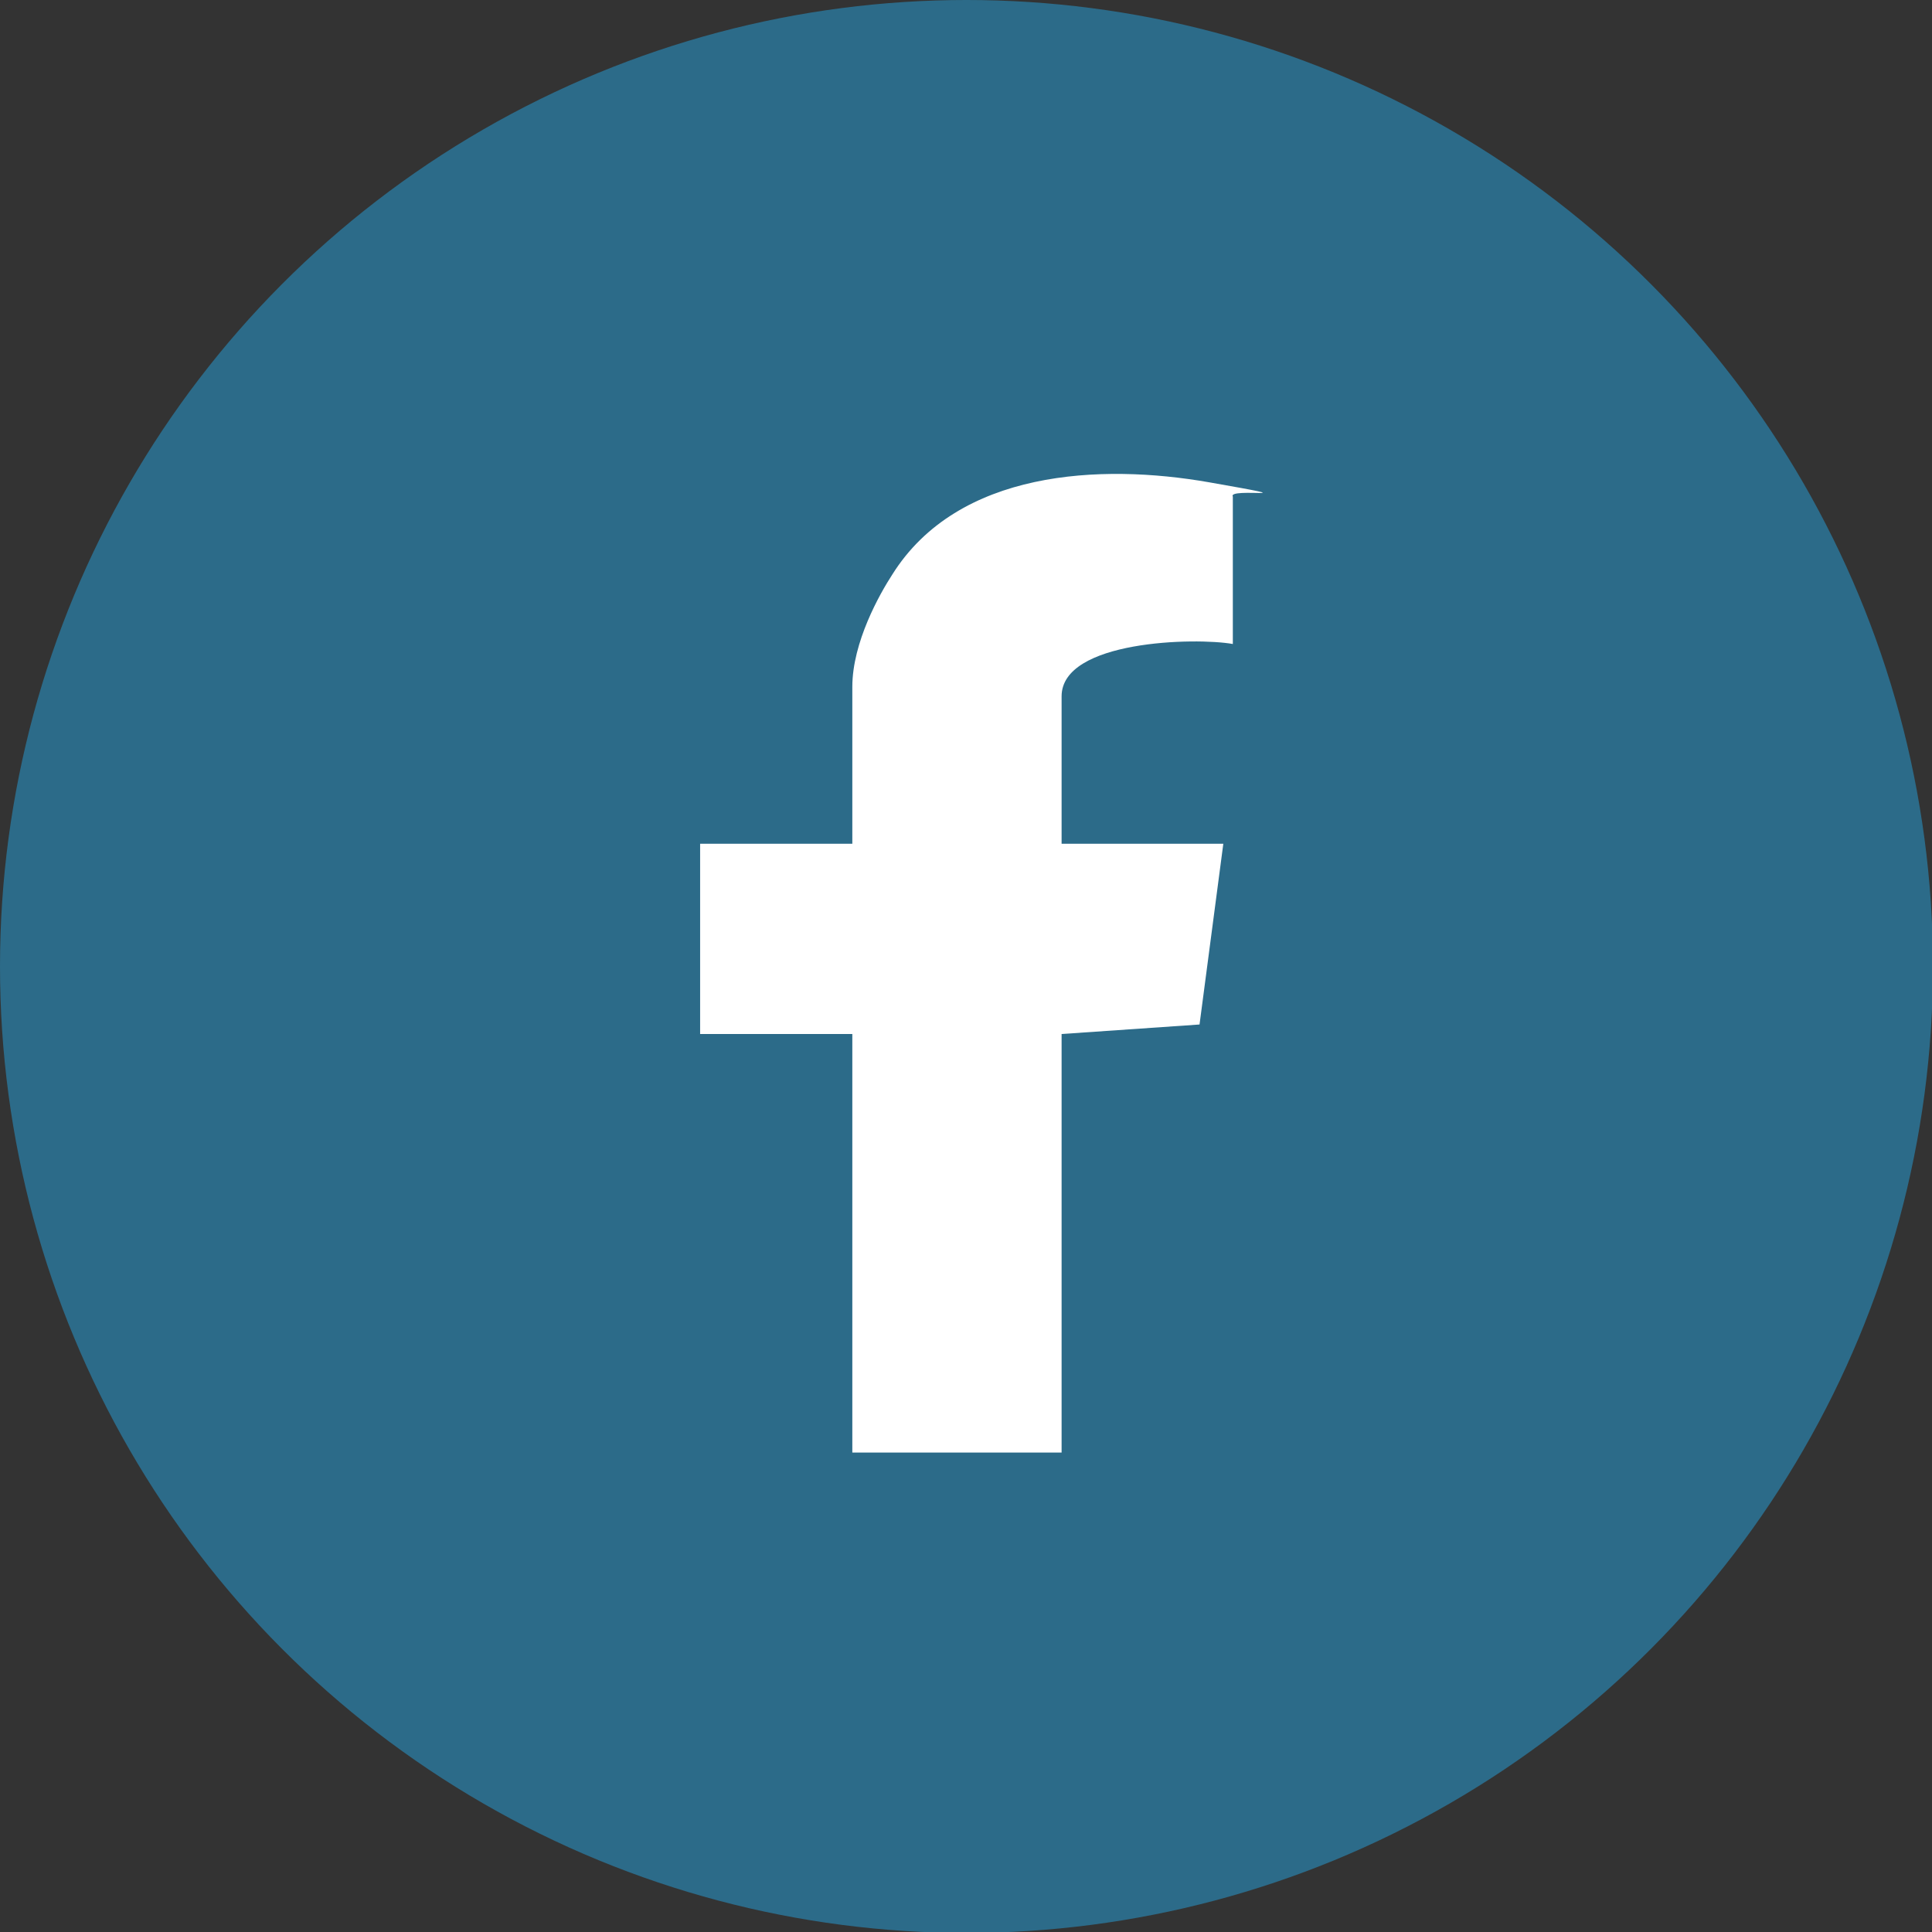
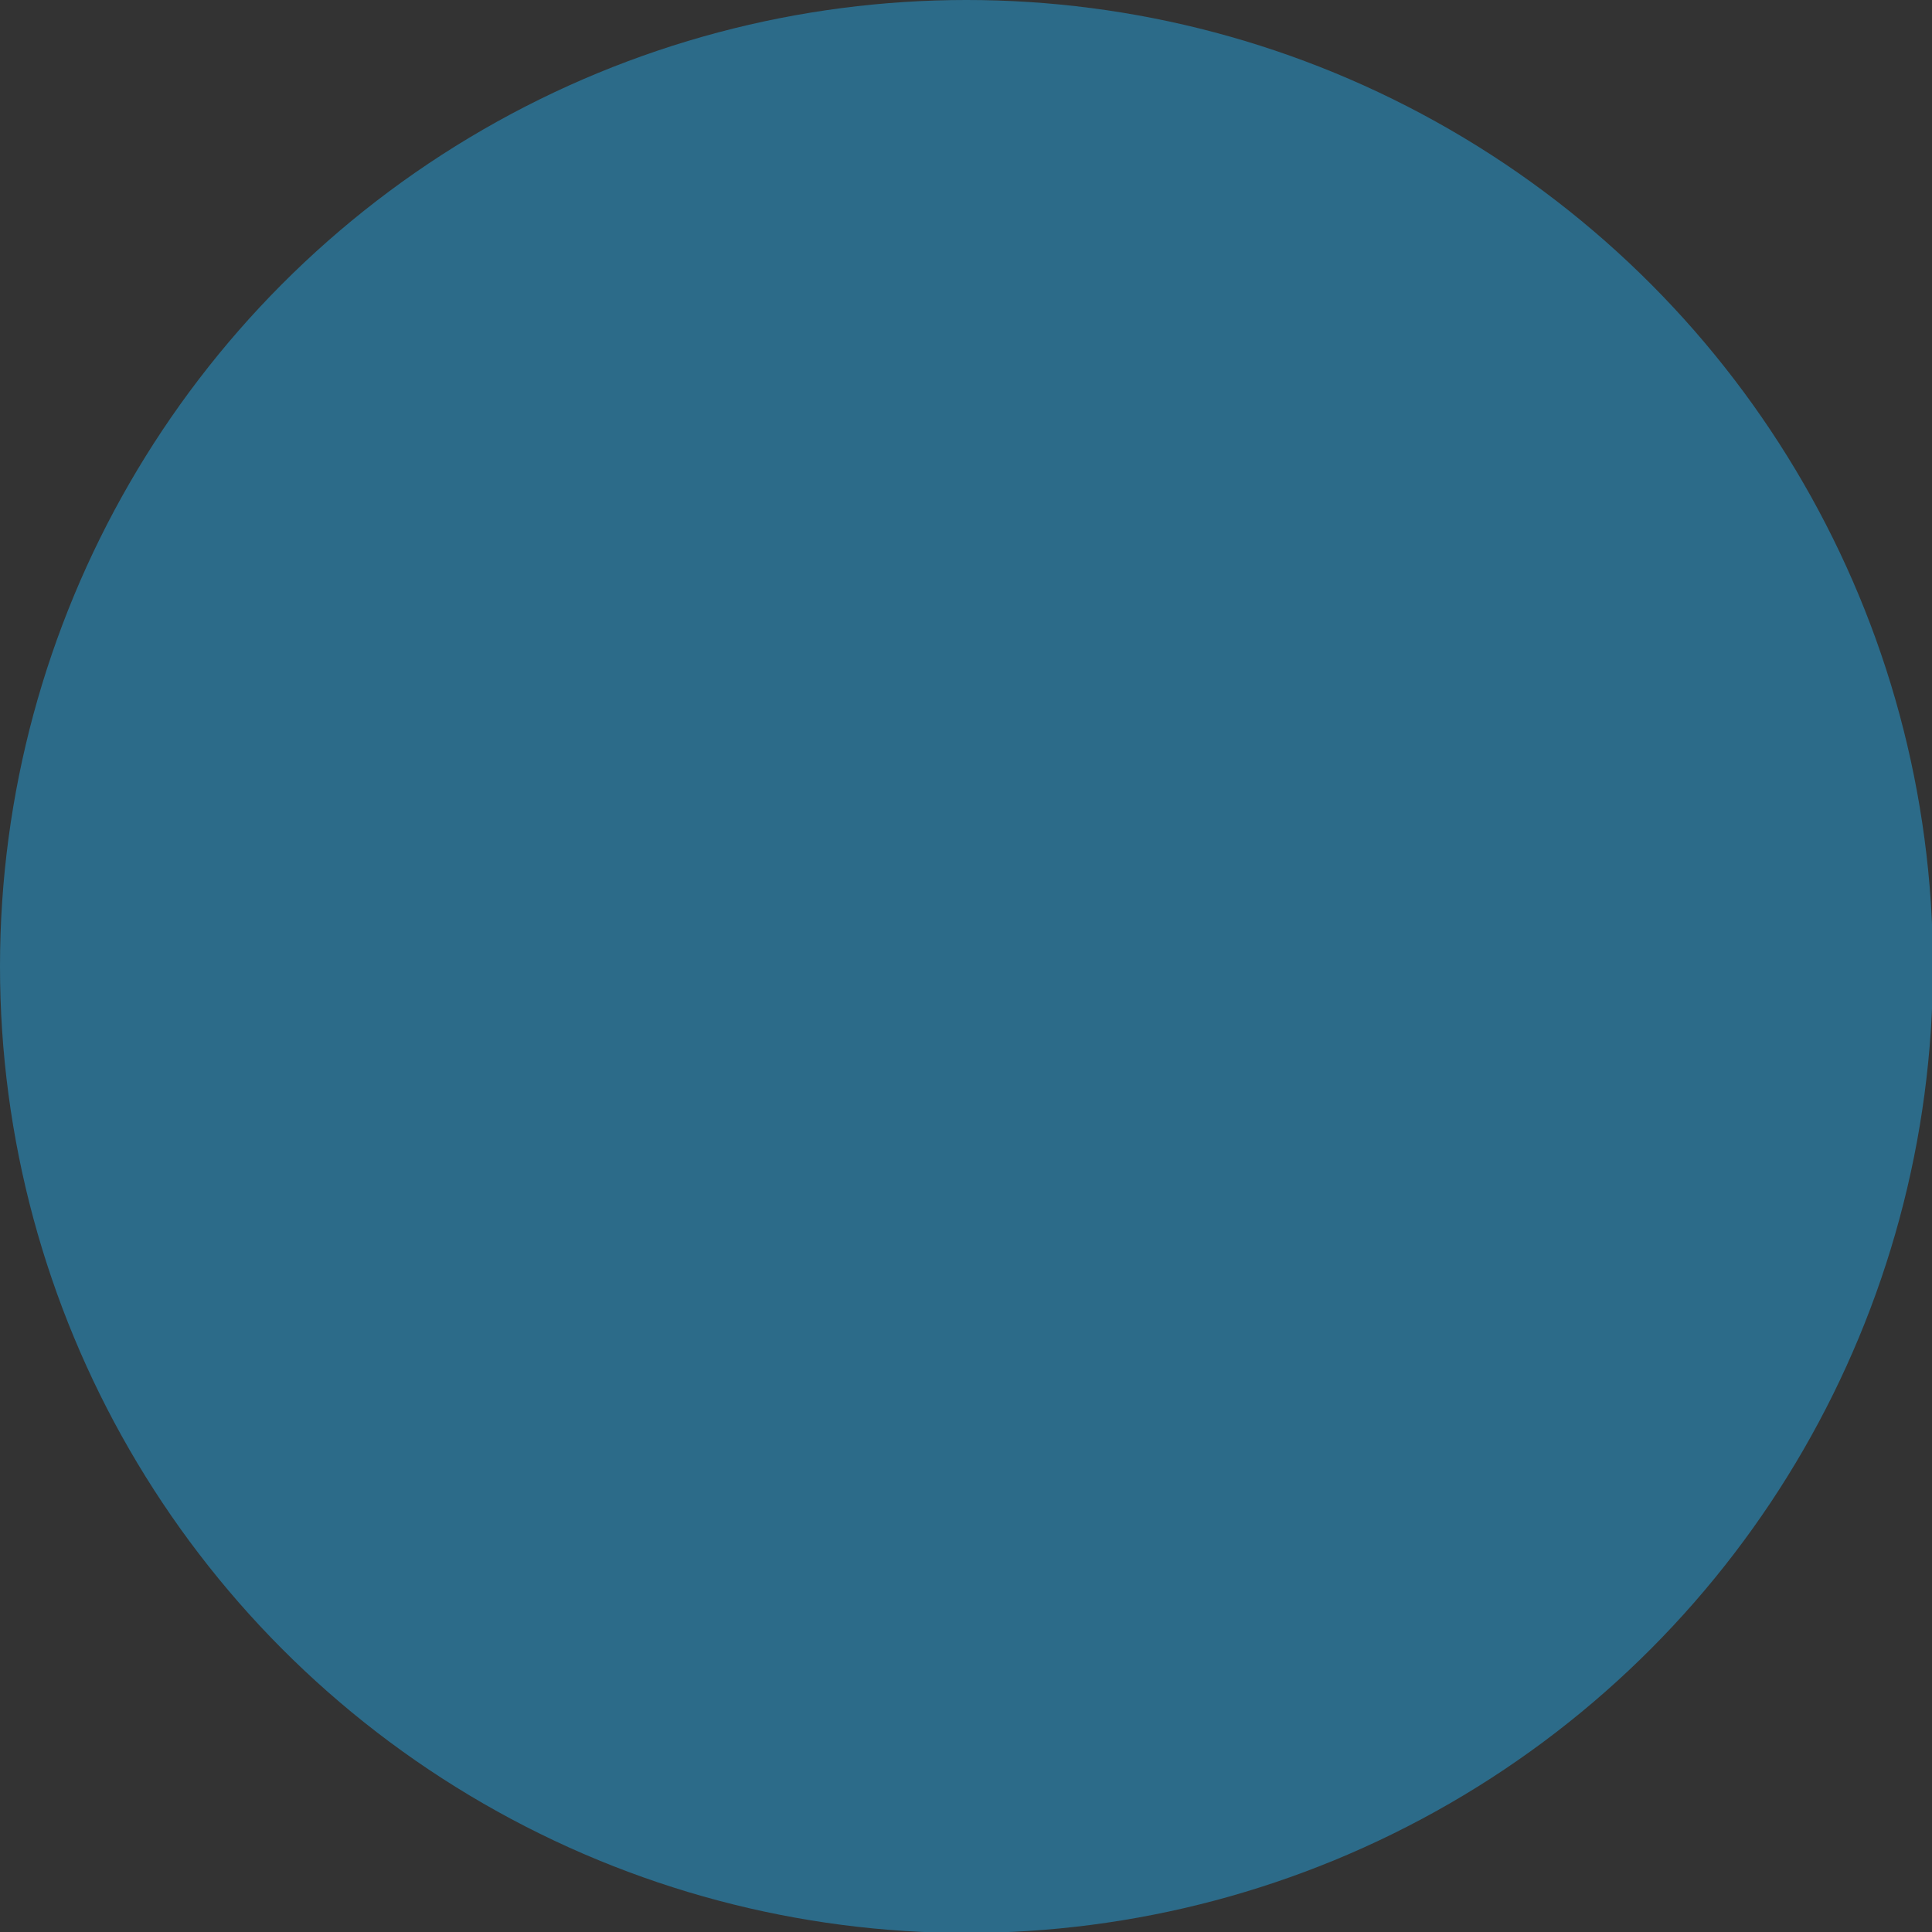
<svg xmlns="http://www.w3.org/2000/svg" id="Layer_1" version="1.1" viewBox="0 0 203.1 203.1">
  <rect x="0" y="0" width="203.1" height="203.1" fill="#333333" stroke="none" />
  <defs>
    <style> .st0 { fill: #fff; } .st1 { fill: #2c6b89; } </style>
  </defs>
  <circle class="st1" cx="101.6" cy="101.6" r="101.6" />
-   <path class="st0" d="M129.6,67.7c-3.9-.7-18-.4-18,5.5v15.5h17l-2.5,19-14.5,1v44h-22v-44h-16v-20h16v-16.5c0-4.7,2.9-9.8,4.2-11.8,6.9-11,21.9-11.7,33.3-9.7s1.9.5,2.5,1.5v15.5Z" />
</svg>